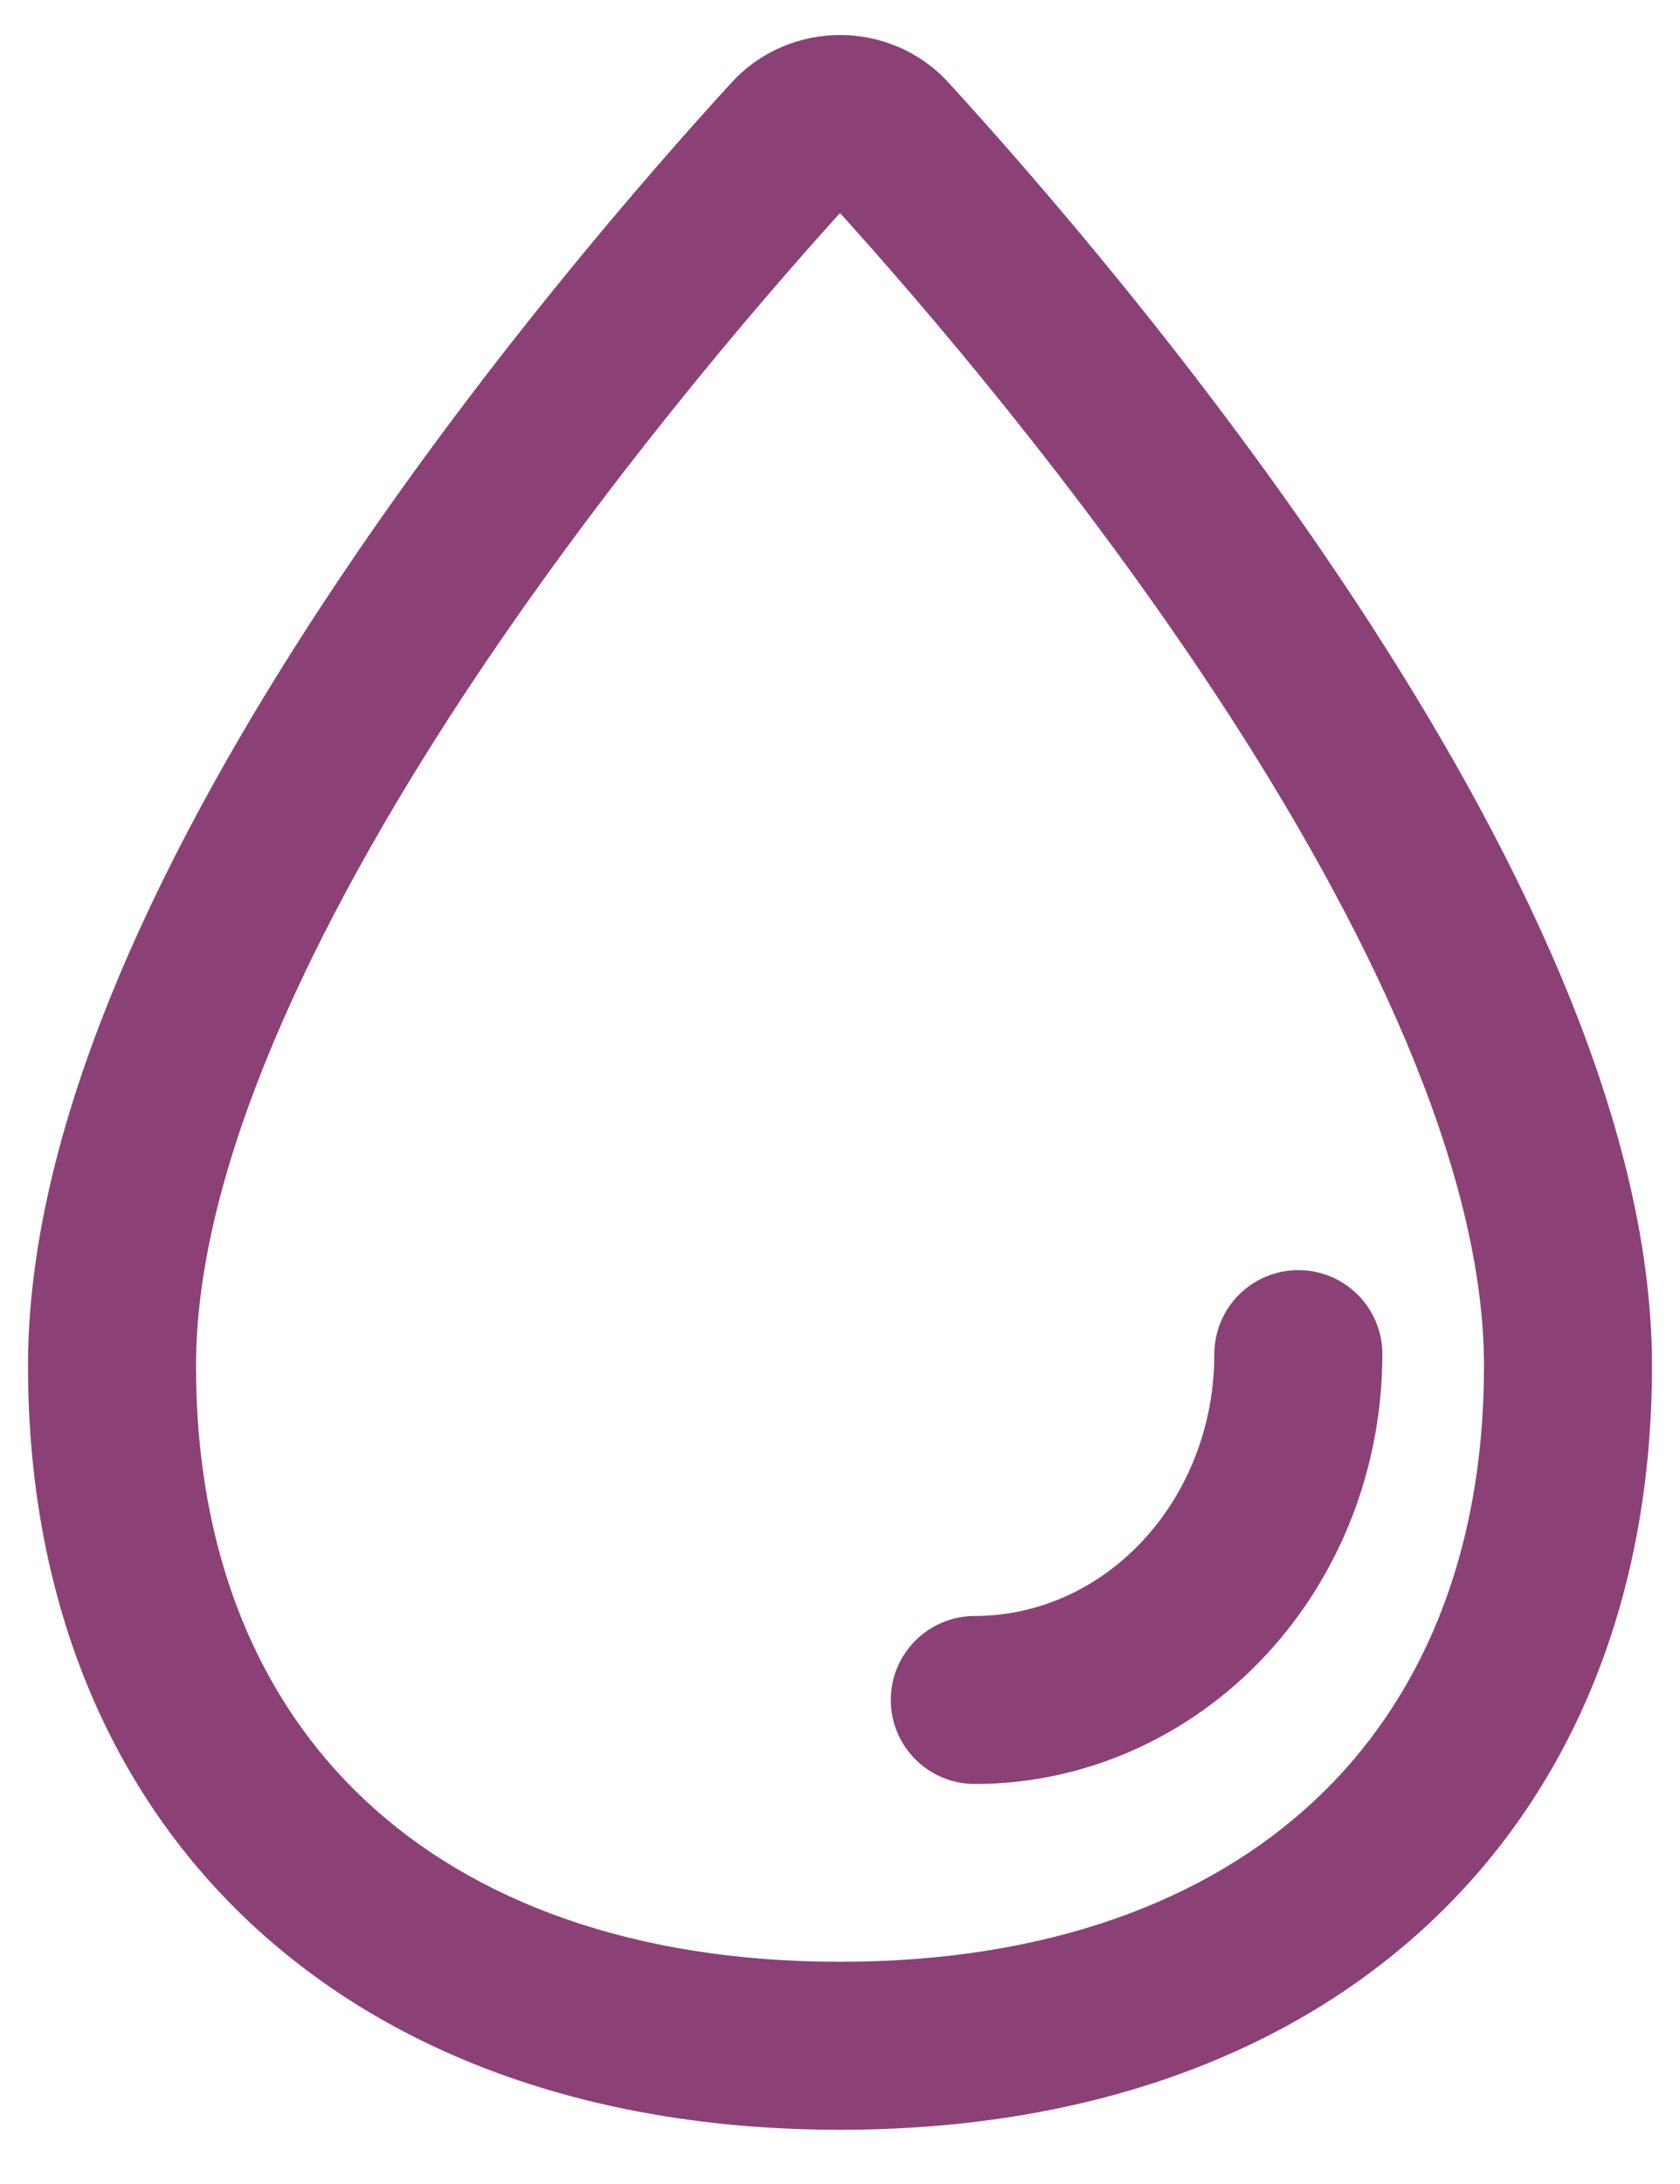
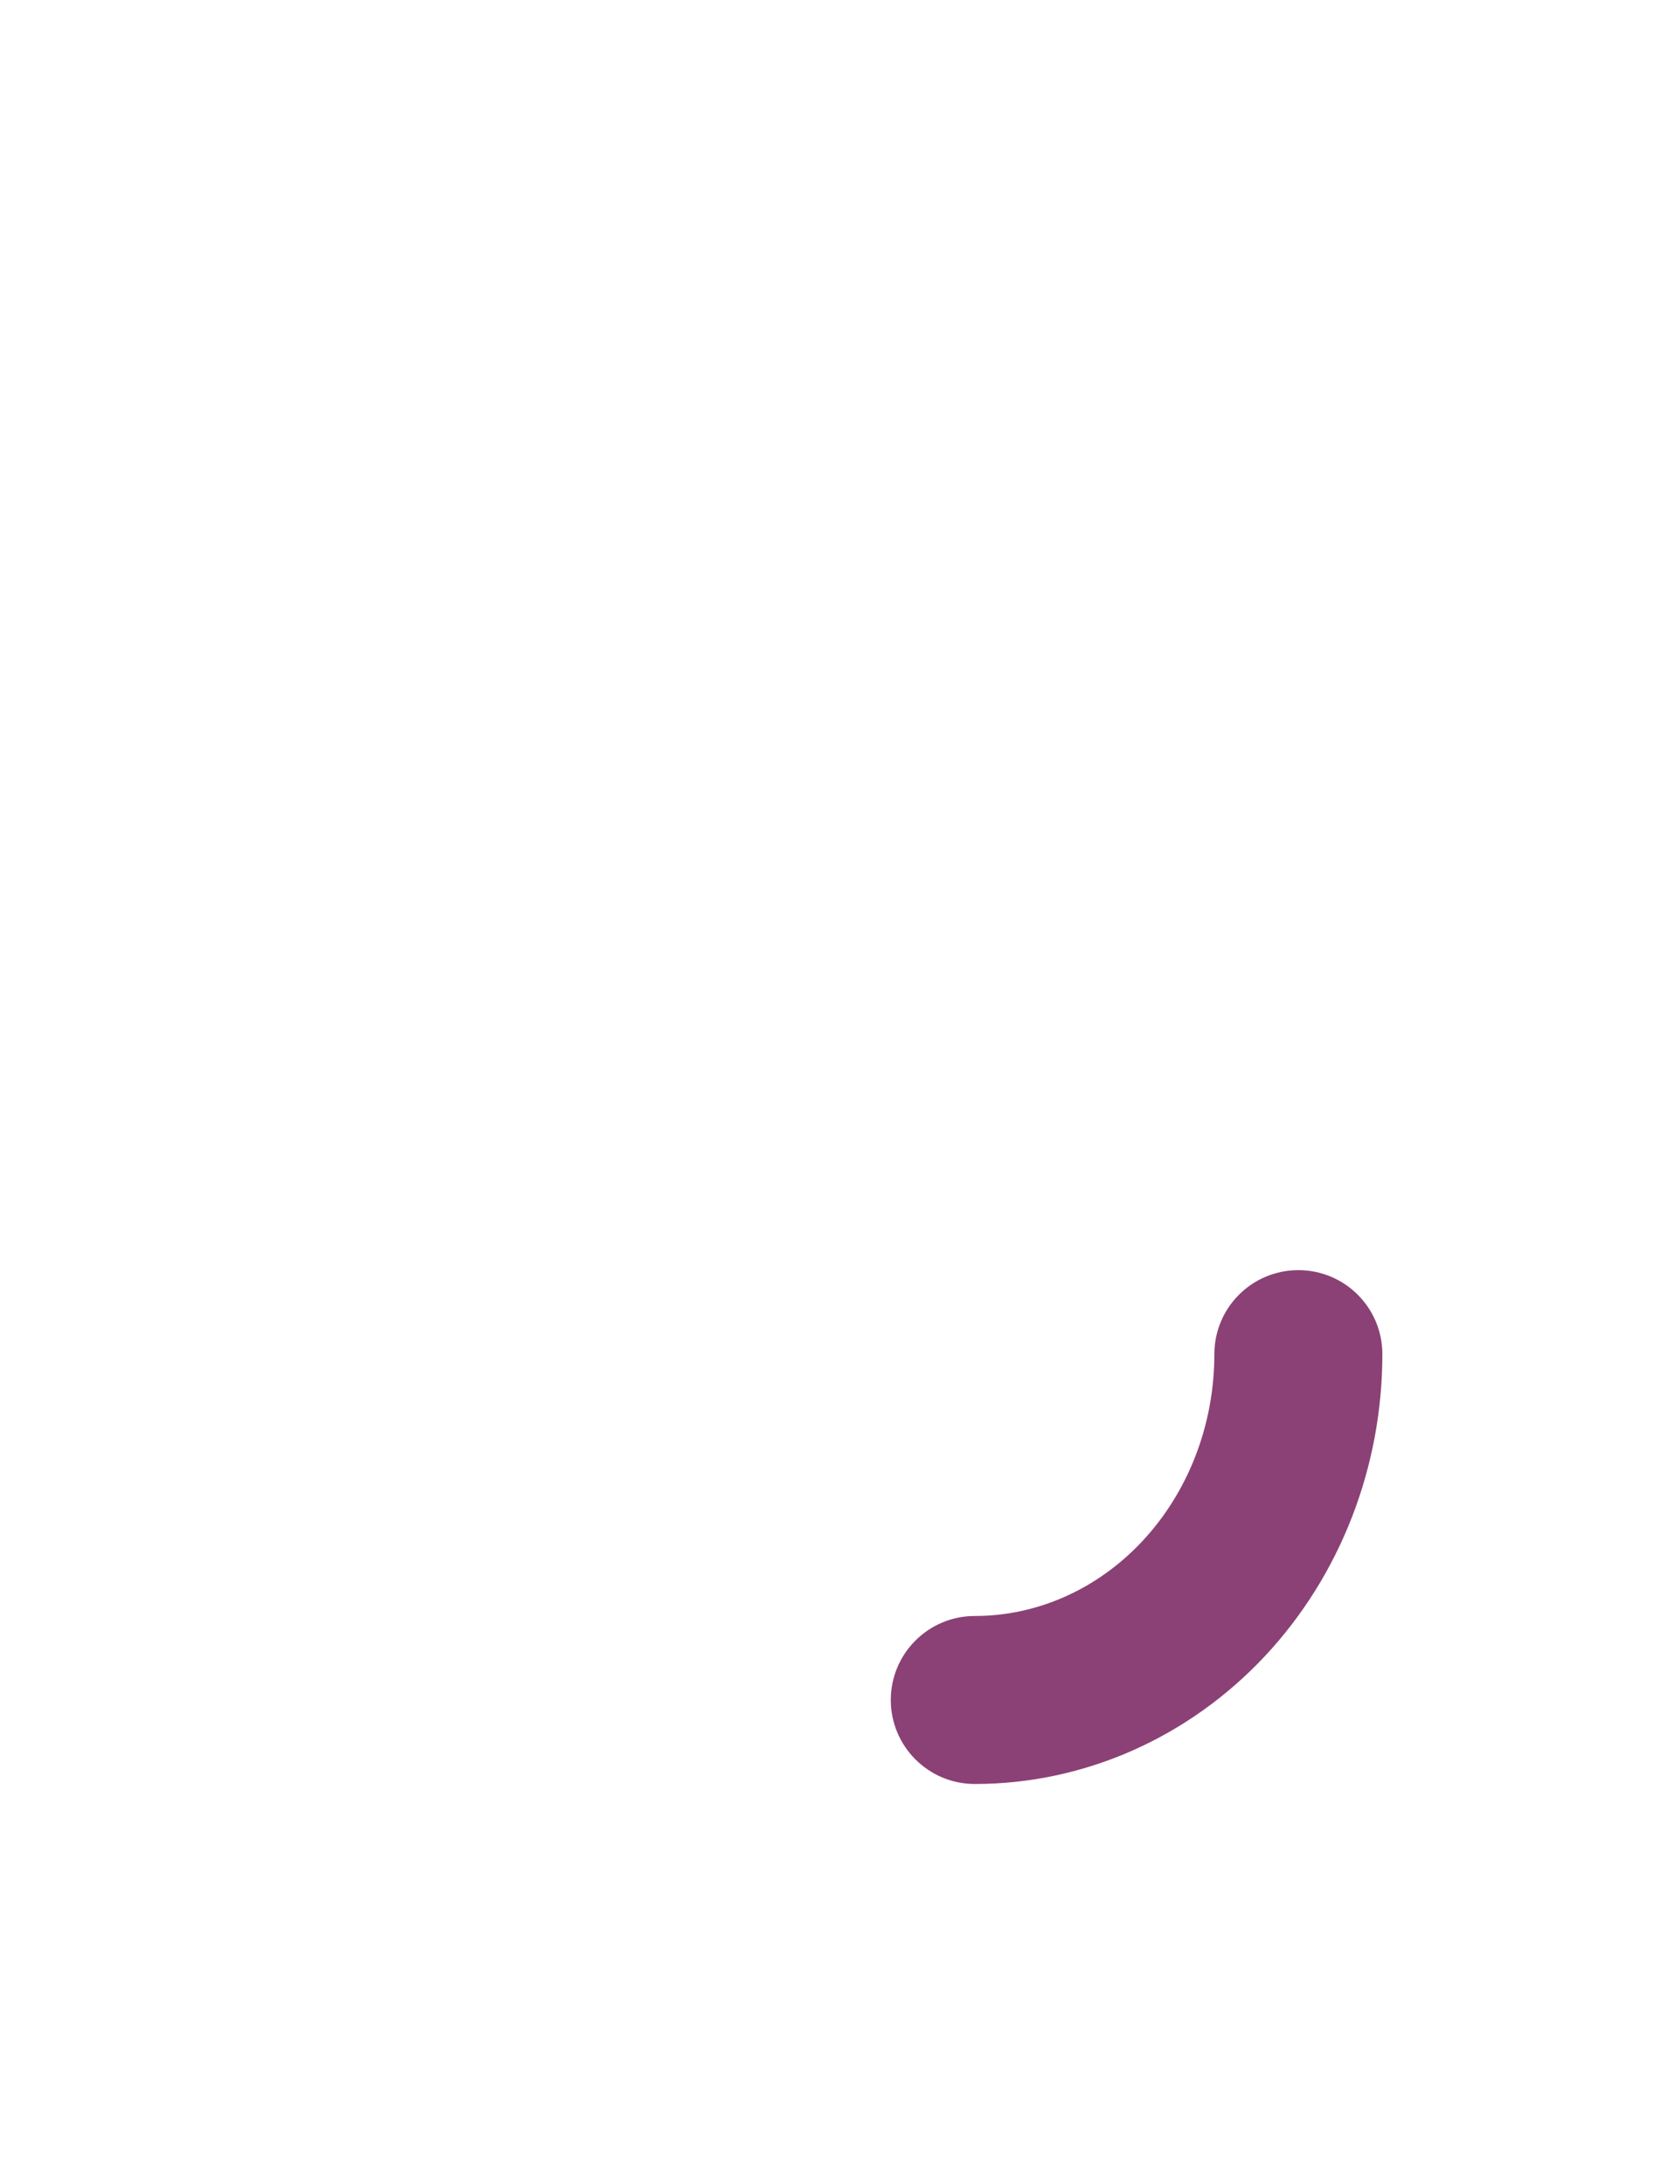
<svg xmlns="http://www.w3.org/2000/svg" width="30" height="39" viewBox="0 0 30 39" fill="none">
-   <path fill-rule="evenodd" clip-rule="evenodd" d="M15 3.804C16.495 5.458 19.27 8.69 21.73 12.431C24.4 16.495 26.5 20.869 26.5 24.391C26.5 27.766 25.372 30.381 23.468 32.159C21.552 33.948 18.698 35.032 15 35.032C11.302 35.032 8.448 33.948 6.532 32.159C4.628 30.381 3.5 27.766 3.5 24.391C3.5 20.869 5.6 16.495 8.27 12.431C10.73 8.69 13.505 5.458 15 3.804ZM13.955 0.84C14.287 0.698 14.643 0.625 15.001 0.625C15.358 0.625 15.714 0.698 16.046 0.84C16.377 0.983 16.68 1.194 16.929 1.466L16.93 1.467C18.383 3.055 21.487 6.6 24.237 10.784C26.94 14.896 29.5 19.917 29.5 24.391C29.5 28.466 28.117 31.922 25.515 34.352C22.926 36.77 19.279 38.032 15 38.032C10.721 38.032 7.074 36.77 4.484 34.352C1.883 31.922 0.5 28.466 0.5 24.391C0.5 19.917 3.06 14.896 5.763 10.784C8.513 6.6 11.617 3.055 13.071 1.466L13.072 1.466C13.321 1.194 13.624 0.983 13.955 0.84Z" fill="#8B4176" />
  <path fill-rule="evenodd" clip-rule="evenodd" d="M23.185 22.681C24.013 22.681 24.685 23.352 24.685 24.181C24.685 26.186 23.941 28.127 22.588 29.573C21.232 31.022 19.371 31.857 17.407 31.857C16.579 31.857 15.907 31.185 15.907 30.357C15.907 29.528 16.579 28.857 17.407 28.857C18.508 28.857 19.586 28.39 20.397 27.523C21.212 26.653 21.685 25.452 21.685 24.181C21.685 23.352 22.357 22.681 23.185 22.681Z" fill="#8B4176" />
</svg>